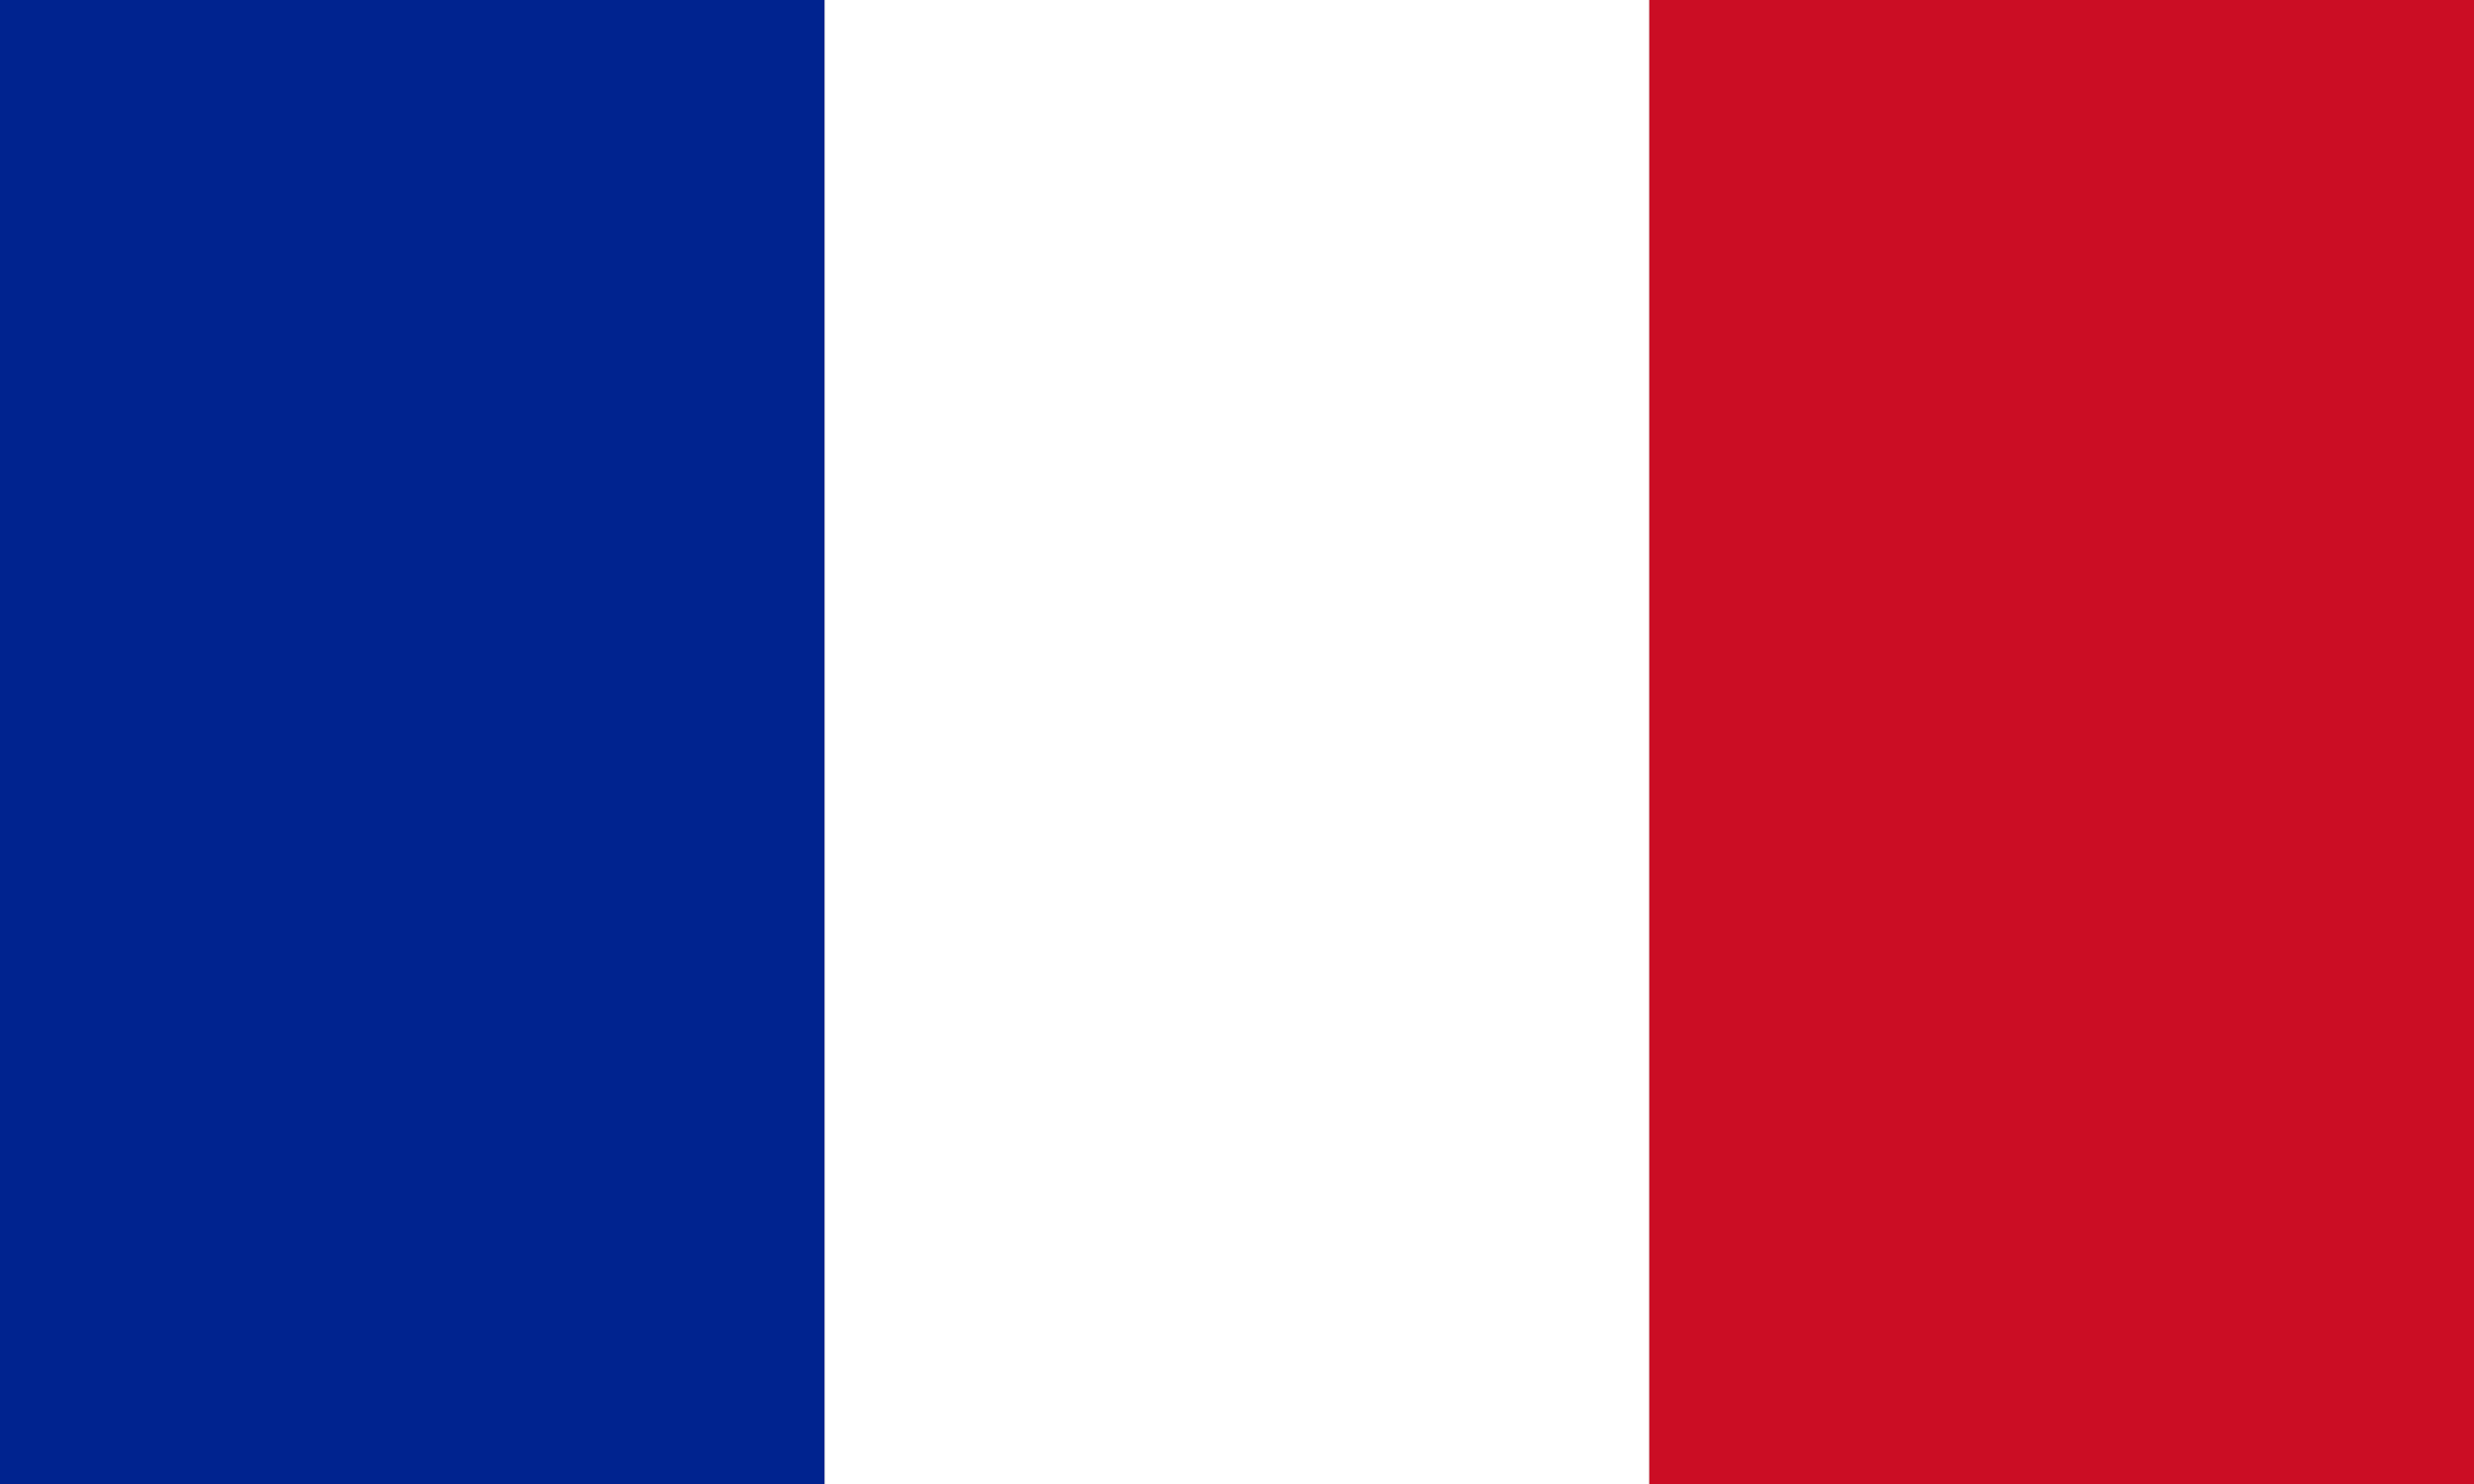
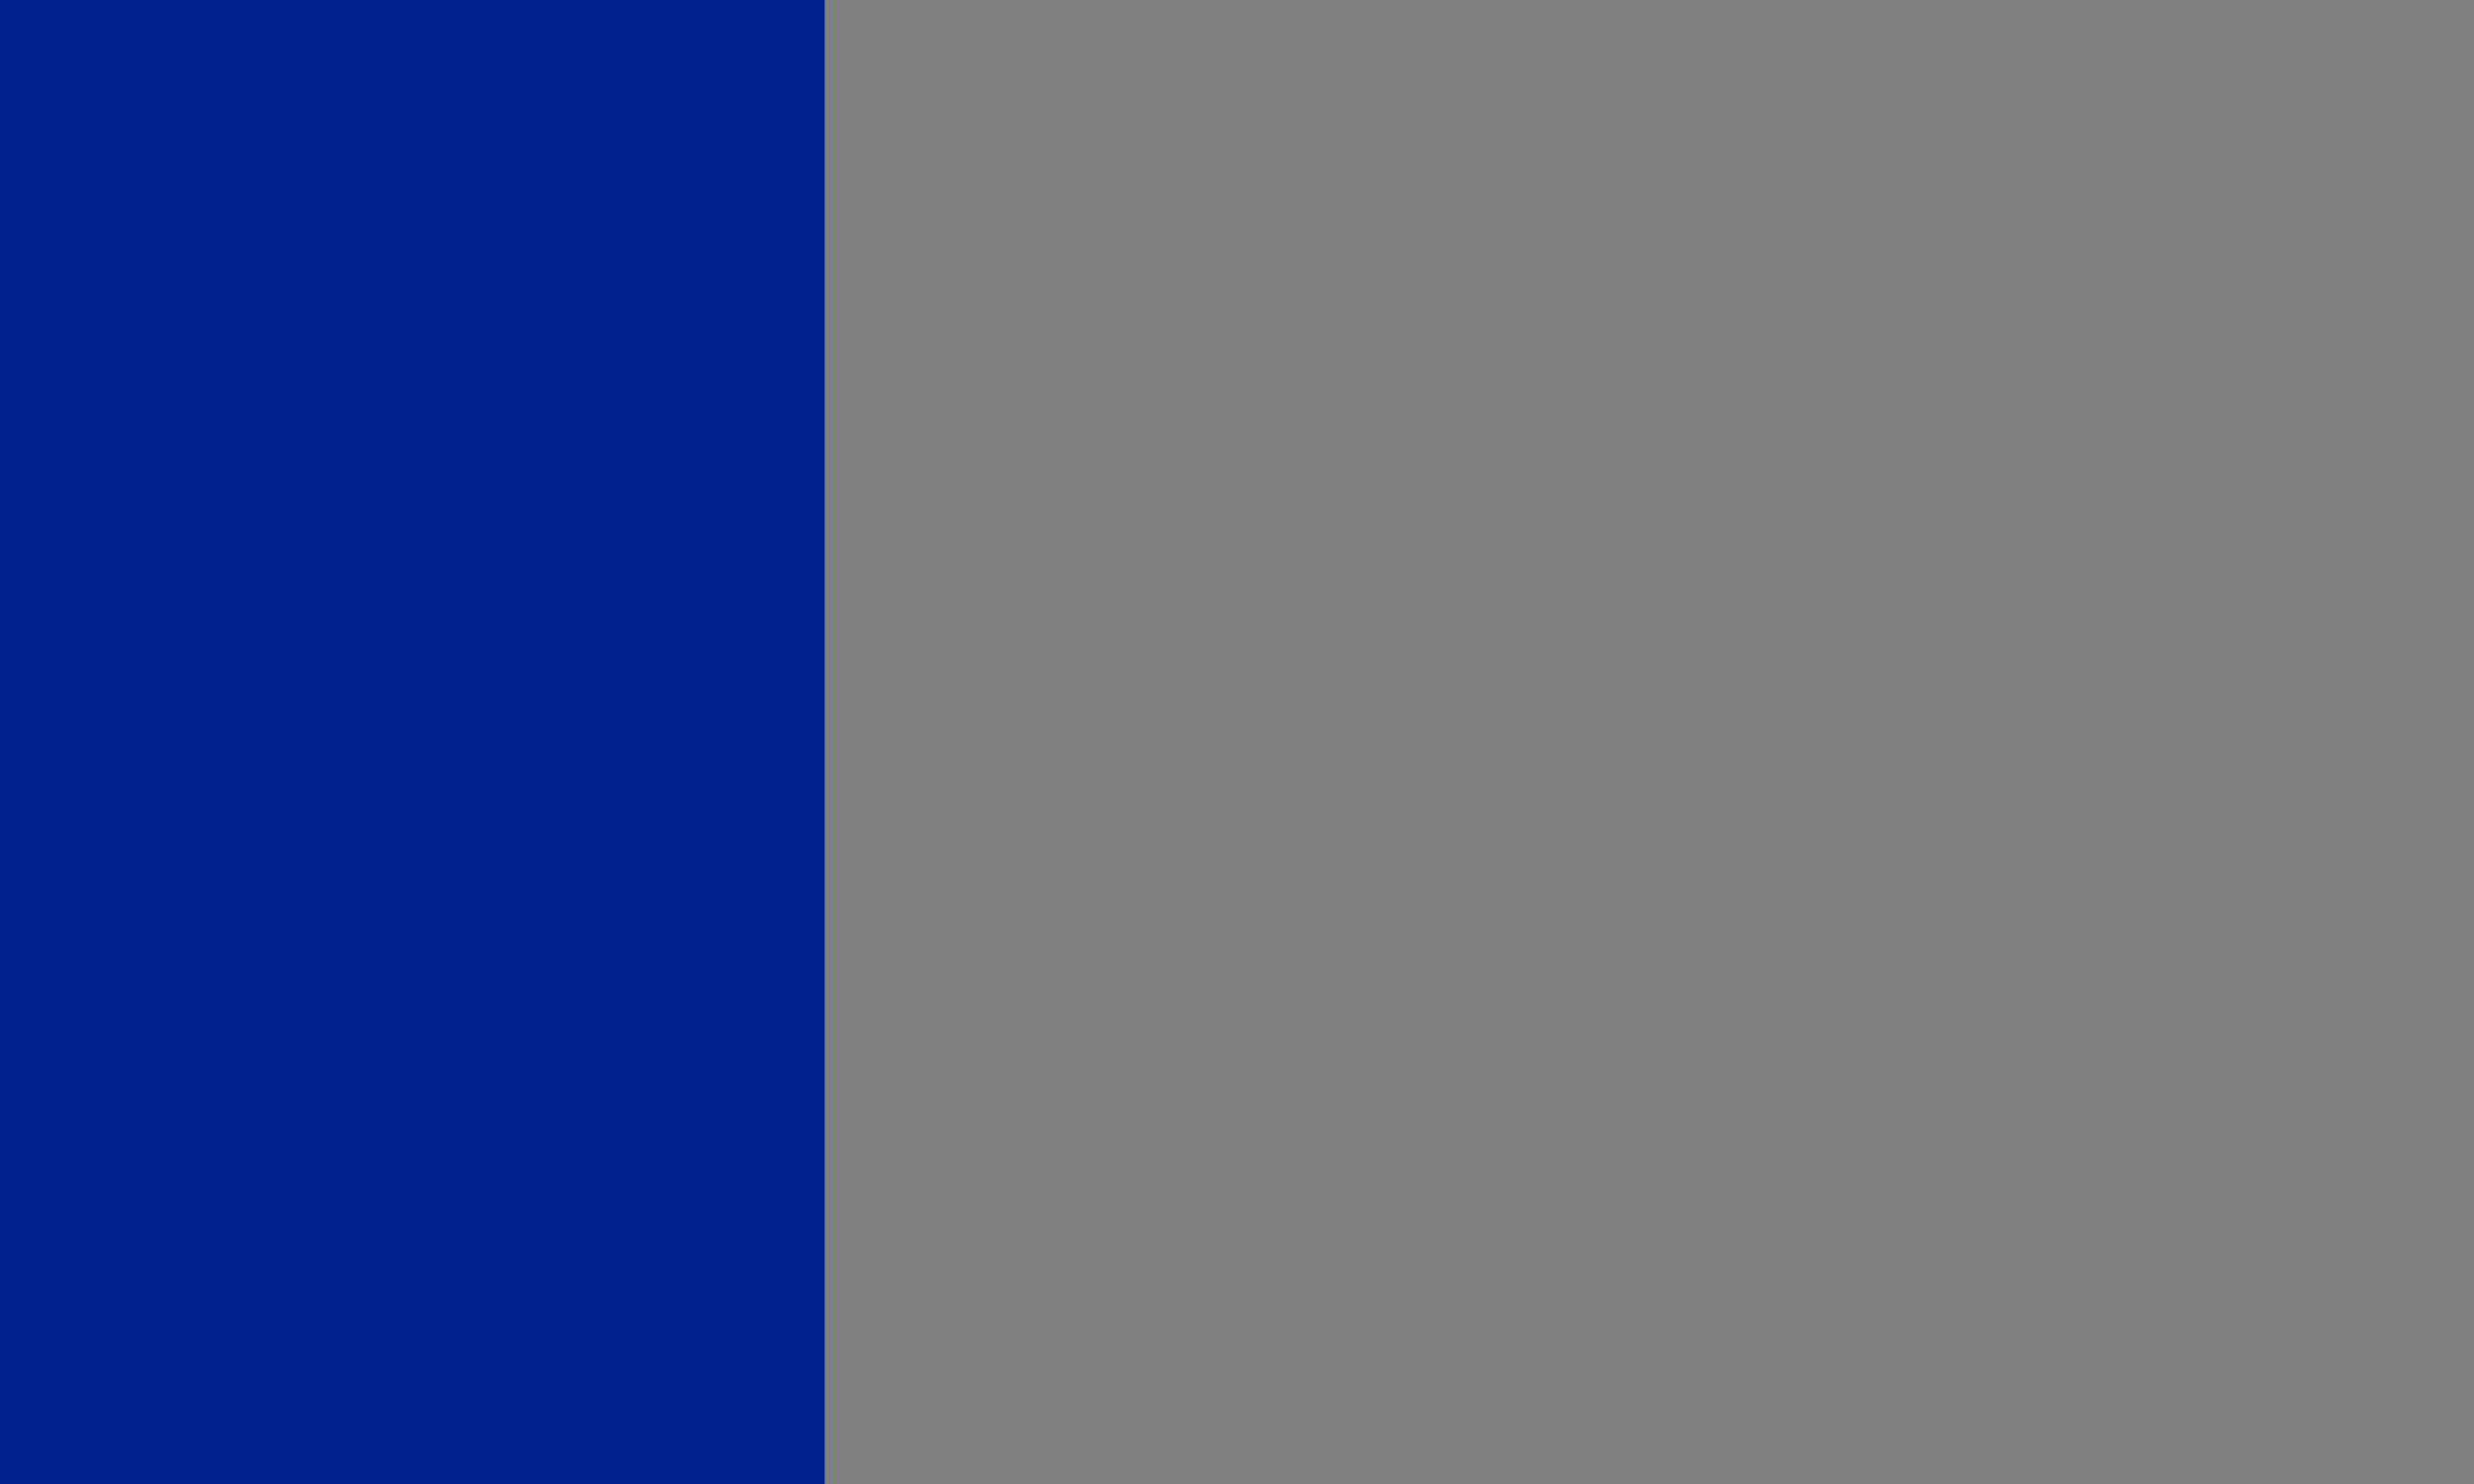
<svg xmlns="http://www.w3.org/2000/svg" version="1.1" id="Calque_1" x="0px" y="0px" viewBox="0 0 38 22.8" style="enable-background:new 0 0 38 22.8;" xml:space="preserve">
  <rect x="0" y="0" width="38" height="22.8" fill="#808080" stroke="none" />
  <style type="text/css">
	.st0{fill:#00238F;}
	.st1{fill:#FFFFFF;}
	.st2{fill:#CB0D24;}
</style>
  <g id="XMLID_41_">
    <rect id="XMLID_44_" x="0" y="0" class="st0" width="12.667" height="22.8" />
-     <rect id="XMLID_43_" x="12.667" y="0" class="st1" width="12.667" height="22.8" />
-     <rect id="XMLID_42_" x="25.333" y="0" class="st2" width="12.667" height="22.8" />
  </g>
</svg>